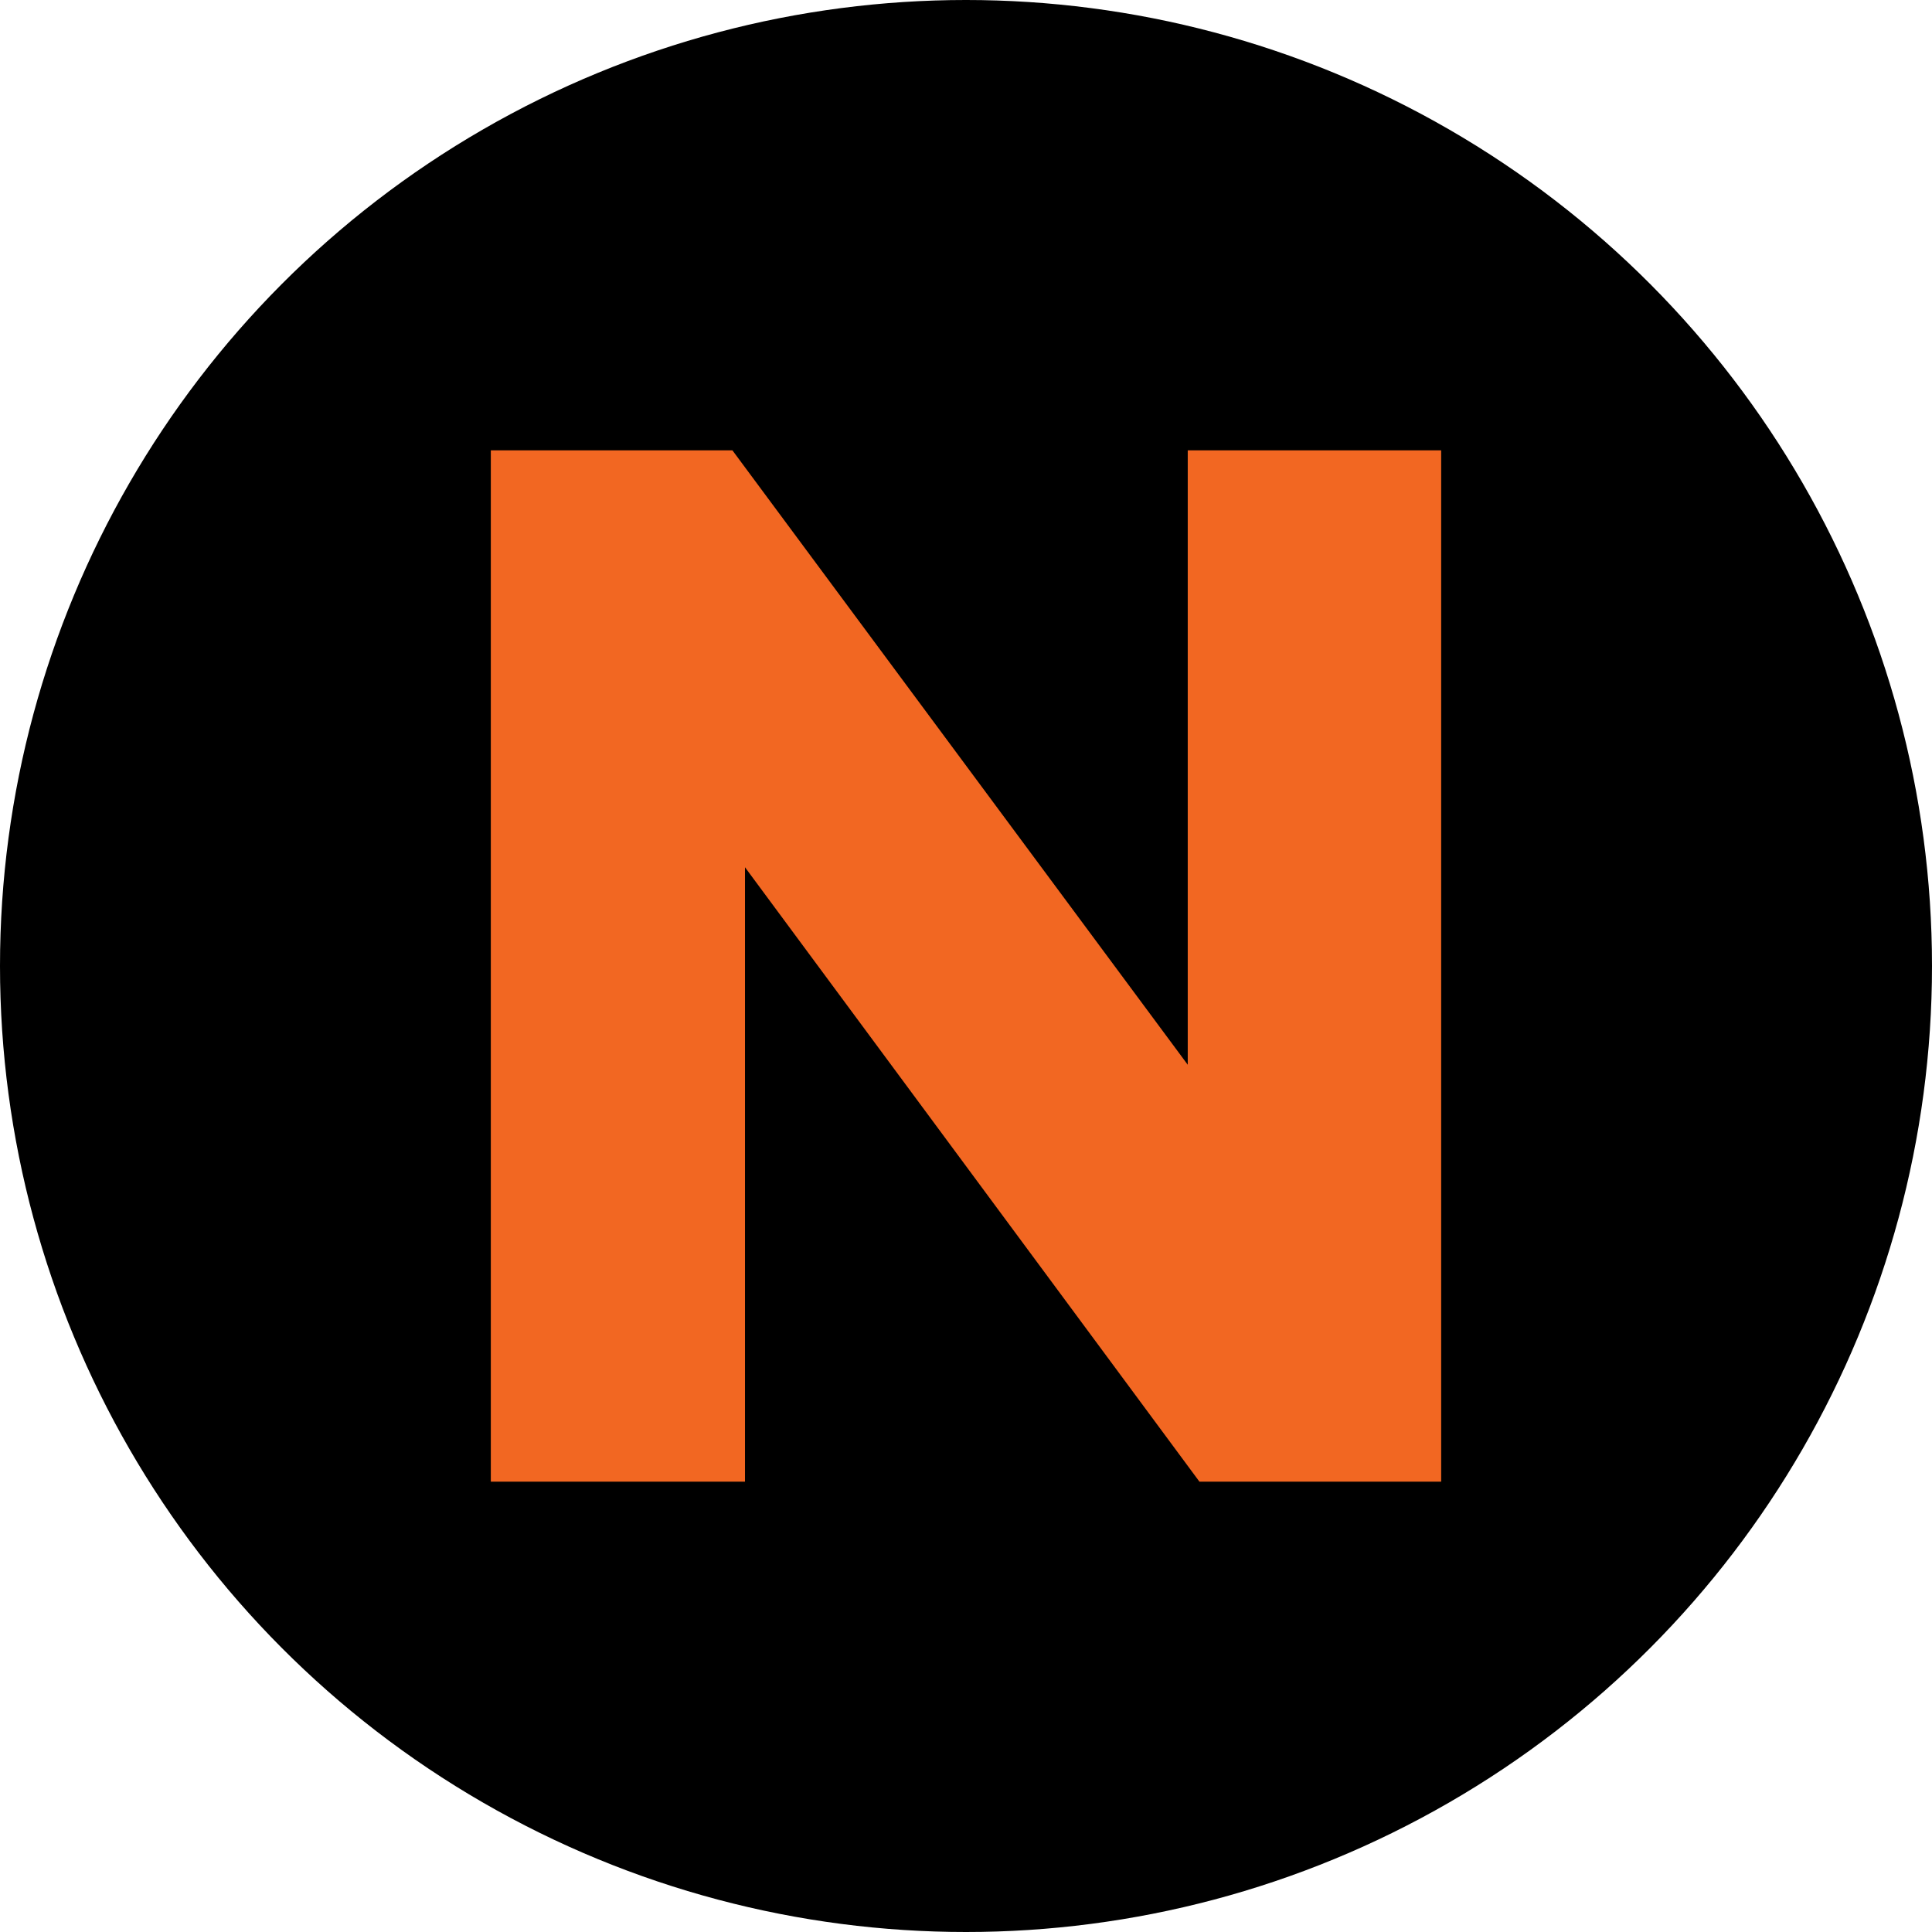
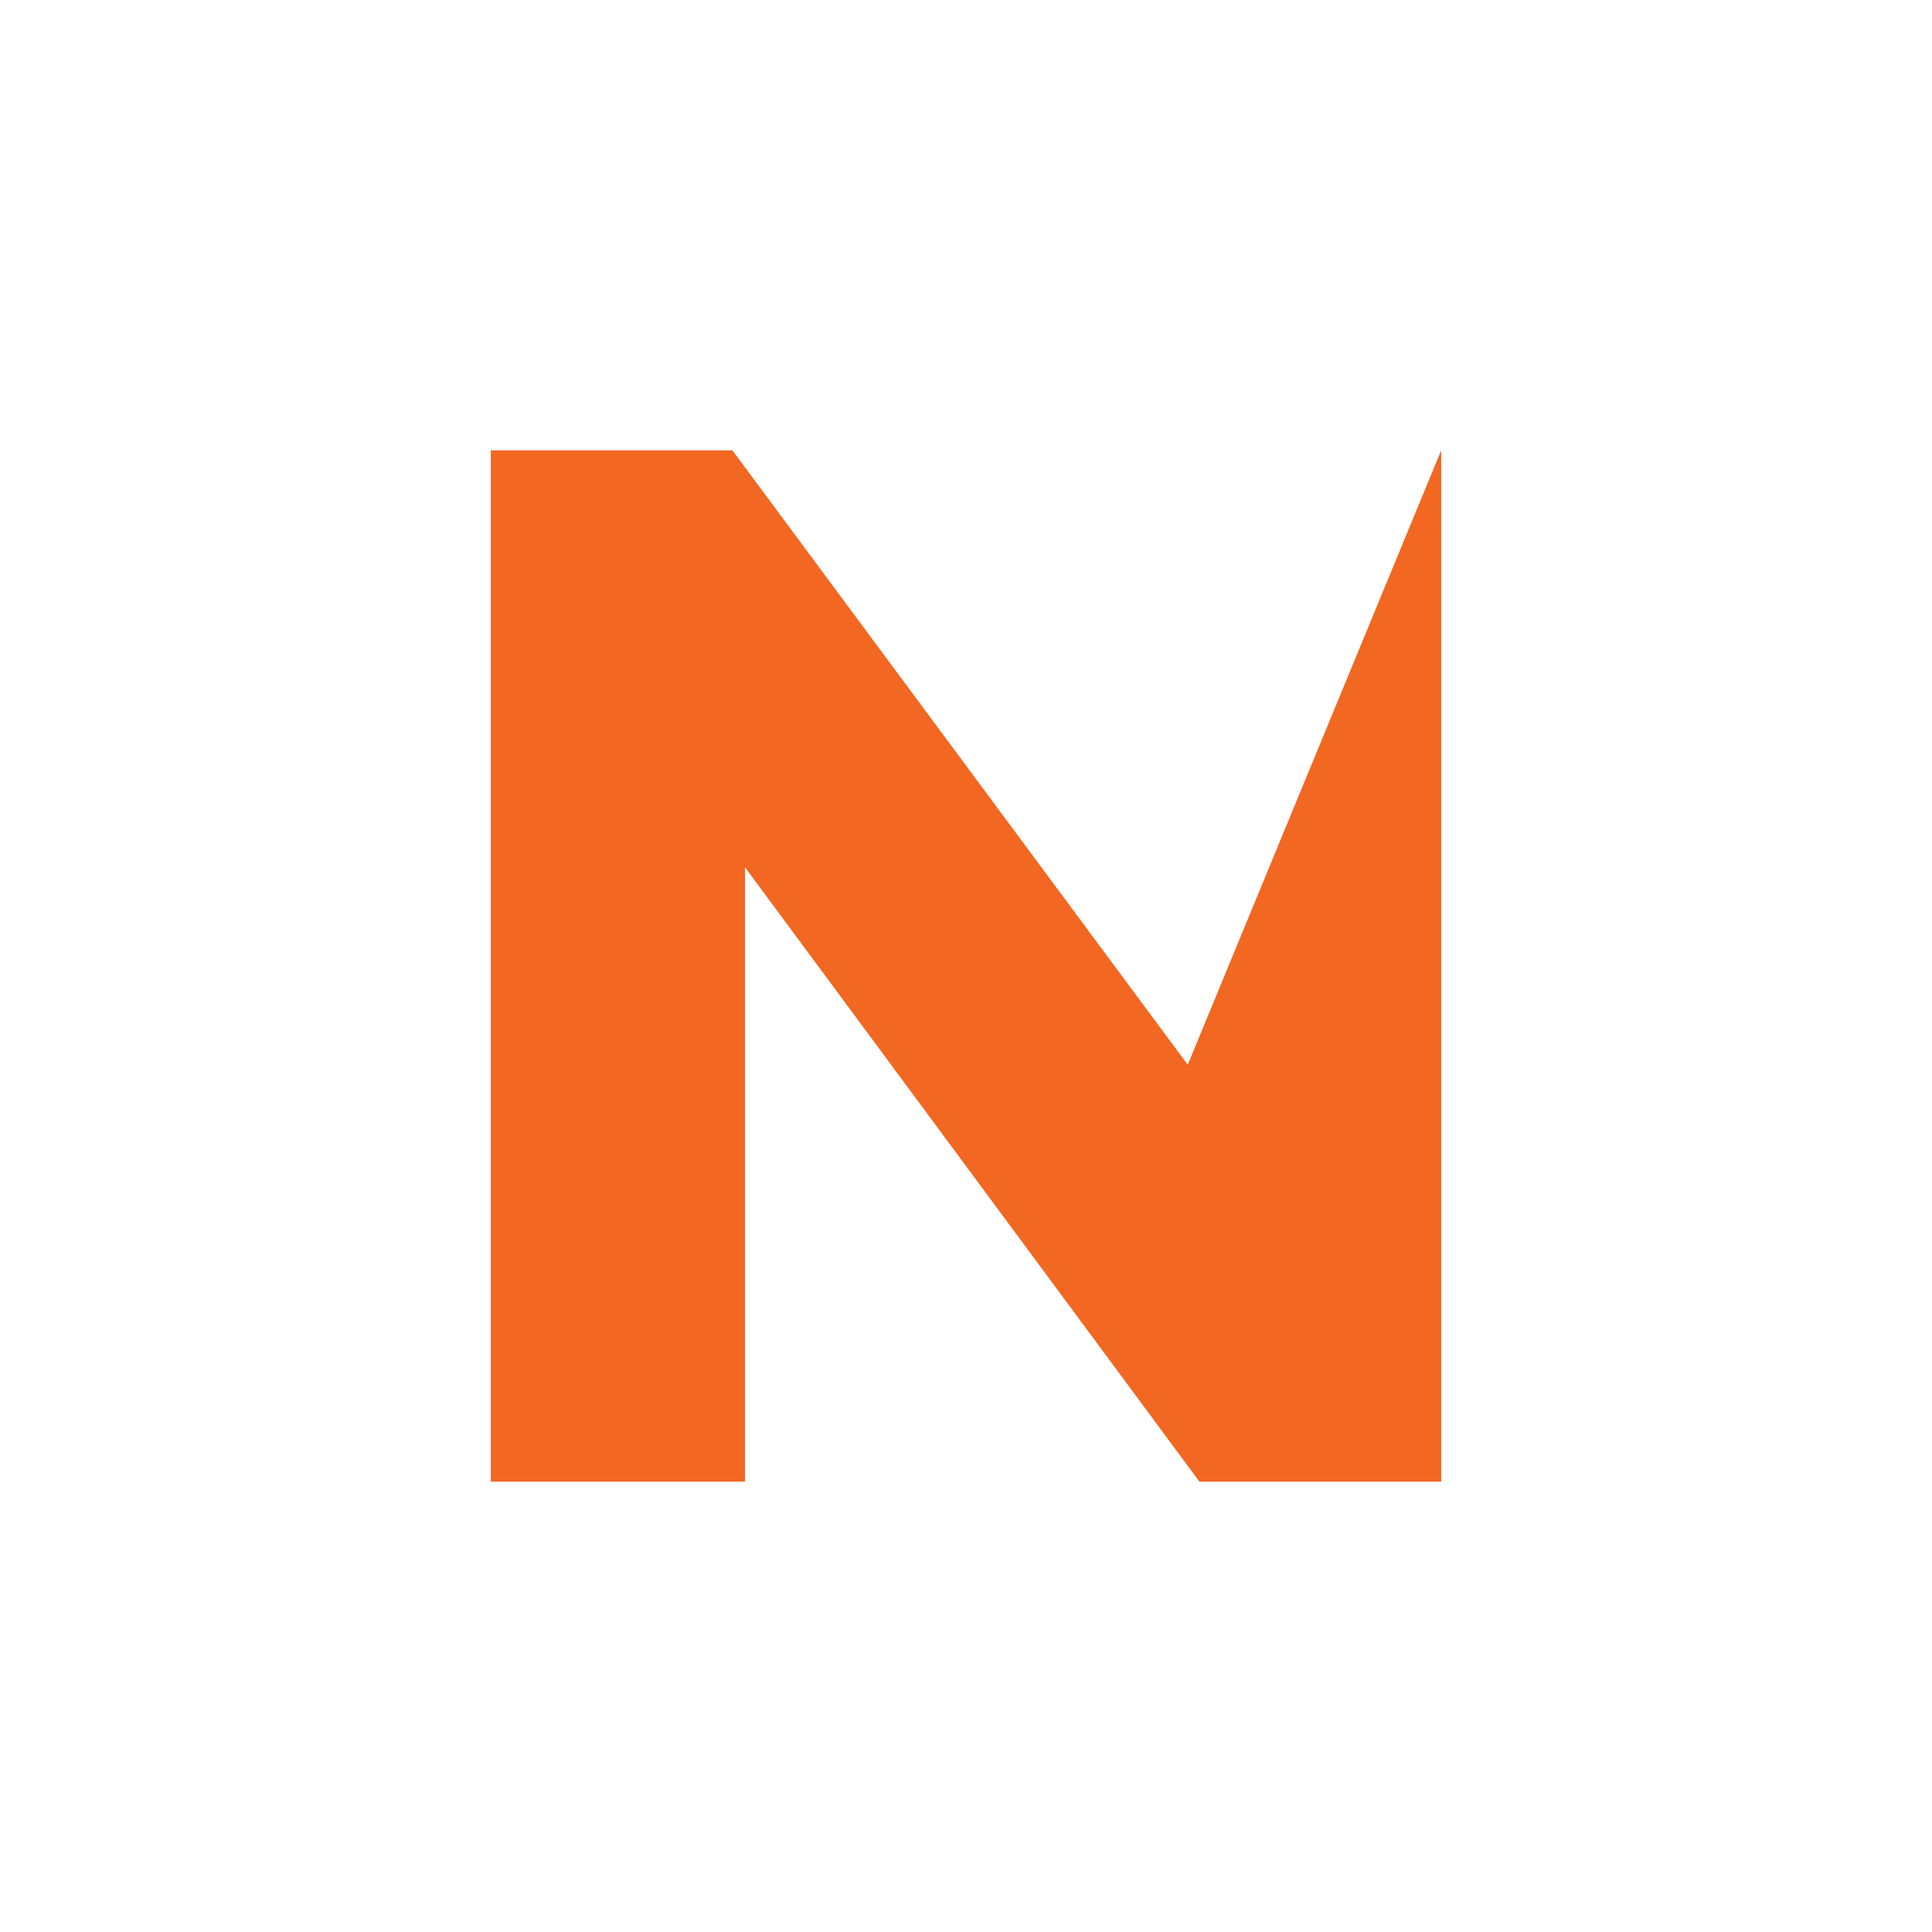
<svg xmlns="http://www.w3.org/2000/svg" viewBox="0 0 132.26 132.26">
  <defs>
    <style>.cls-1{fill:#f26722;}</style>
  </defs>
  <g id="Layer_2" data-name="Layer 2">
    <g id="Layer_1-2" data-name="Layer 1">
-       <circle cx="66.13" cy="66.13" r="66.13" />
-       <path class="cls-1" d="M98.66,30.83v70.6H82.11L51,59.37v42.06H33.6V30.83H50.14L81.31,72.89V30.83Z" />
+       <path class="cls-1" d="M98.66,30.83v70.6H82.11L51,59.37v42.06H33.6V30.83H50.14L81.31,72.89Z" />
    </g>
  </g>
</svg>